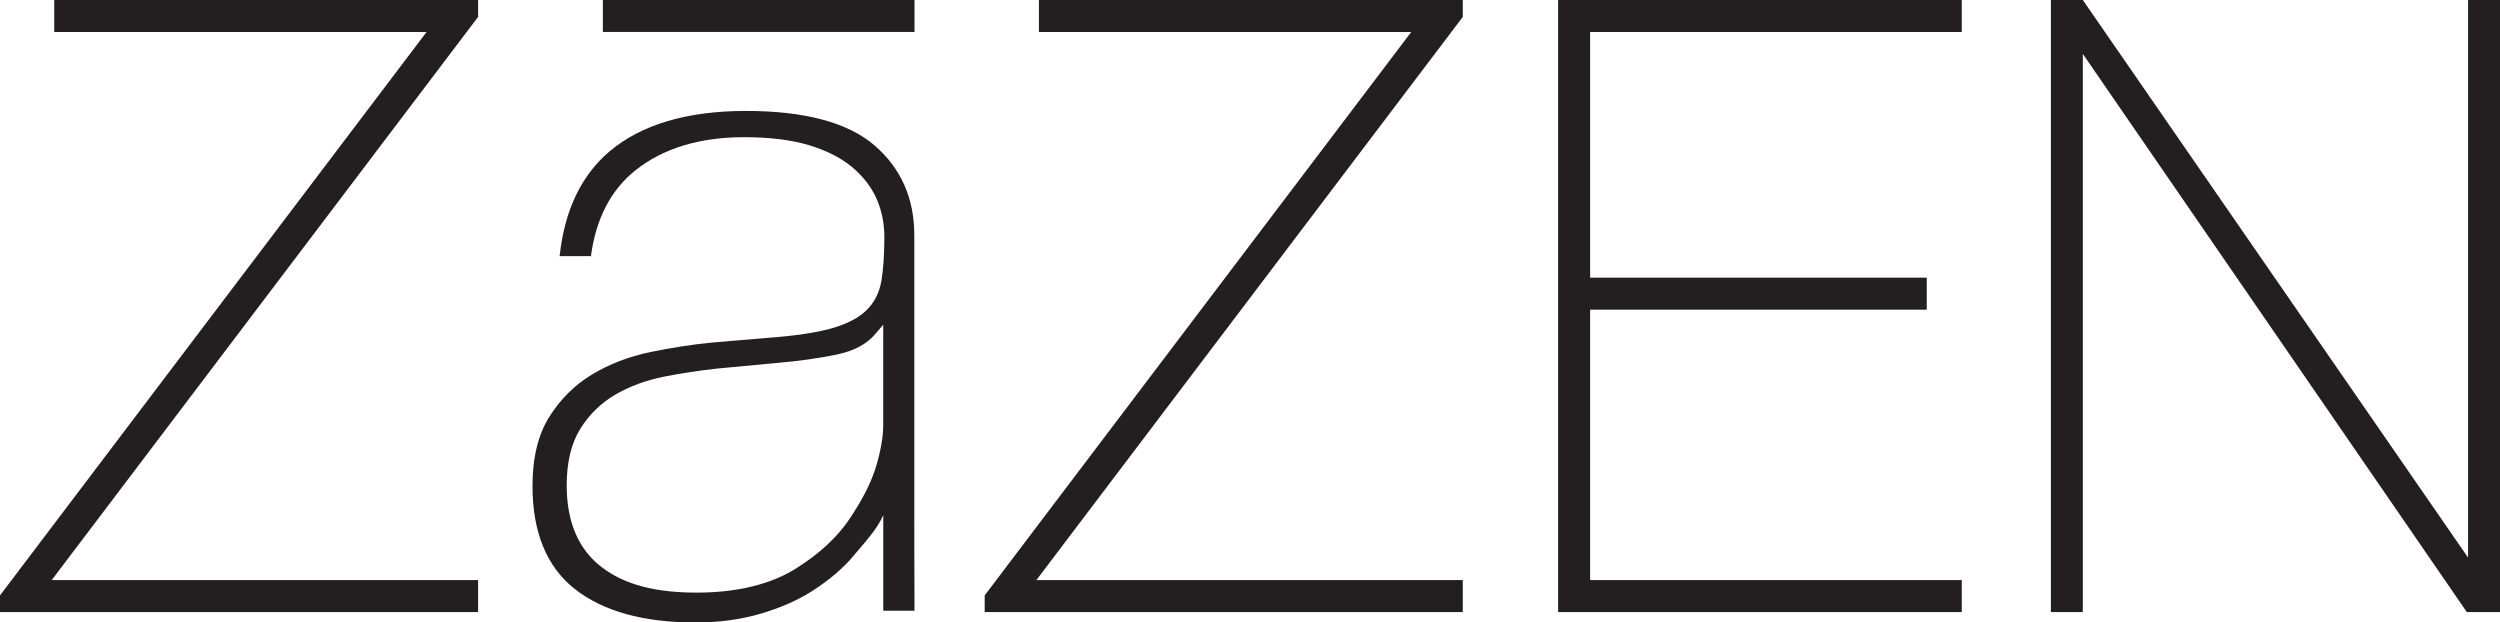
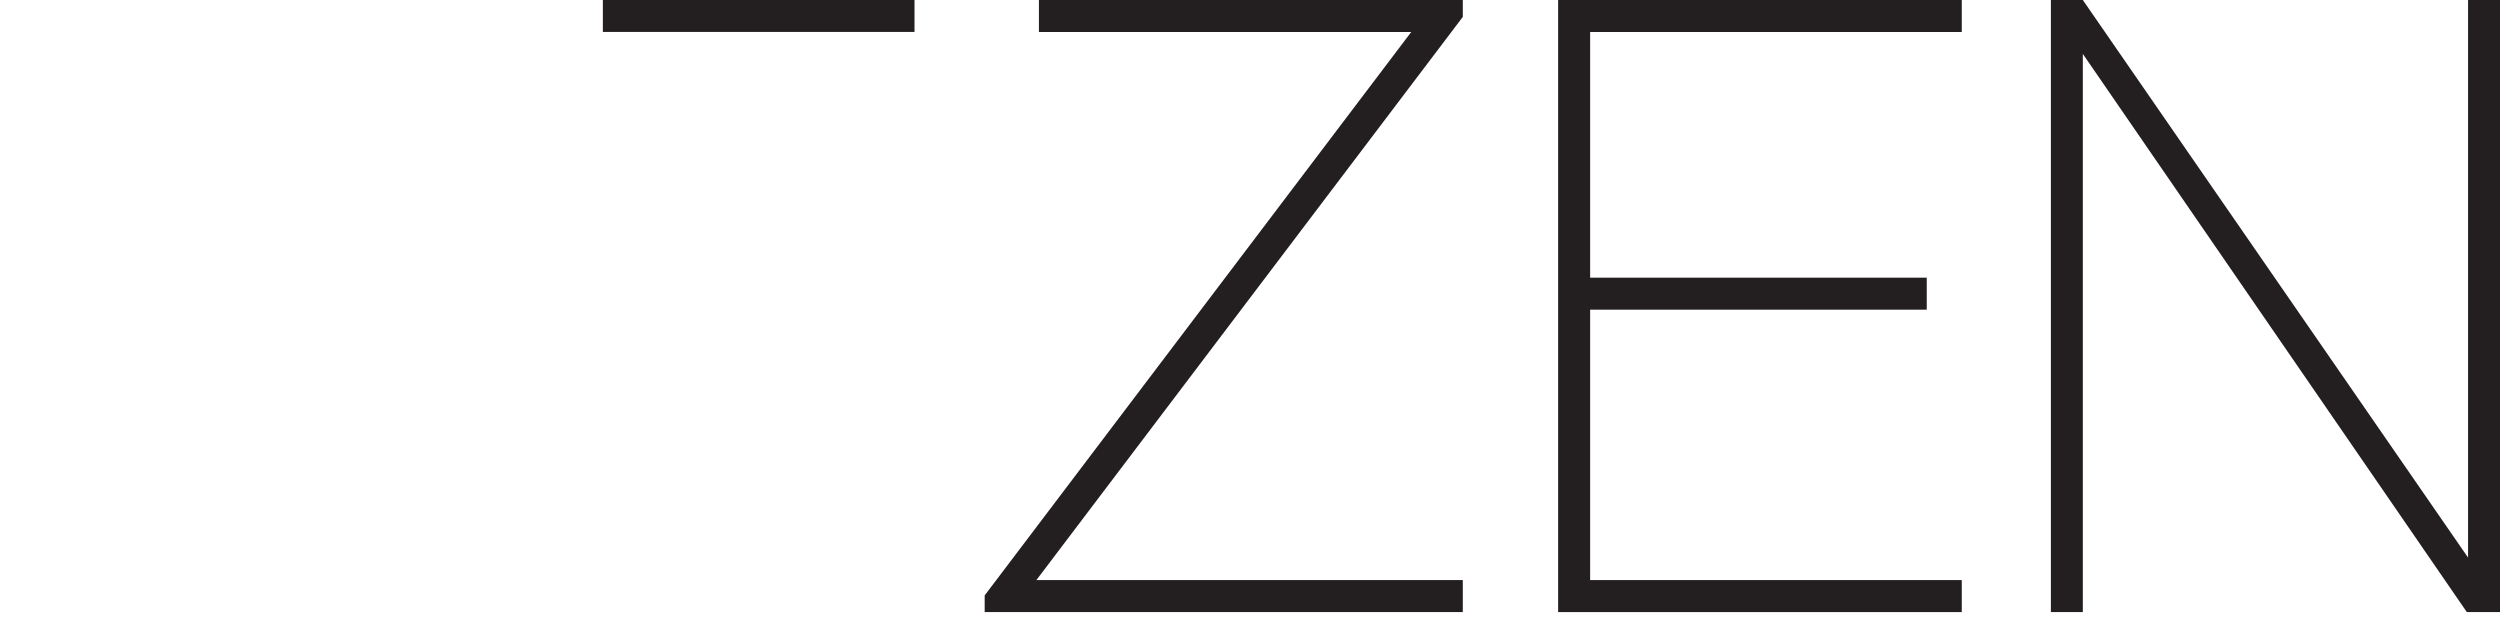
<svg xmlns="http://www.w3.org/2000/svg" id="Layer_1" data-name="Layer 1" viewBox="238.17 252.13 365.55 91.02">
  <defs>
    <style>
      .cls-1 {
        fill: #231f20;
      }
    </style>
  </defs>
-   <path class="cls-1" d="M367.32,327.31v14.12h4.57c-.02-2.26-.03-12.4-.03-12.91v-42.02c0-5.38-1.96-9.79-5.83-13.12-3.89-3.34-10.21-5.03-18.78-5.03s-15.27,1.98-19.91,5.88c-4.16,3.5-6.63,8.66-7.34,15.35h4.58c.72-5.45,2.9-9.66,6.47-12.52,4.04-3.23,9.39-4.87,15.92-4.87,3.67,0,6.83,.38,9.39,1.14,2.57,.76,4.7,1.83,6.33,3.17,1.63,1.35,2.85,2.91,3.63,4.64,.77,1.73,1.16,3.63,1.16,5.64,0,2.54-.14,4.69-.43,6.39-.3,1.77-1.04,3.24-2.23,4.37-1.17,1.12-2.9,2-5.16,2.63-2.21,.61-5.29,1.07-9.14,1.35l-8.29,.7c-2.86,.28-5.89,.75-9.02,1.4-3.08,.64-5.92,1.74-8.45,3.25-2.51,1.5-4.62,3.59-6.26,6.19-1.64,2.59-2.47,6-2.47,10.12,0,6.77,2.08,11.84,6.18,15.07,4.13,3.25,10.05,4.9,17.6,4.9,3.41,0,6.59-.42,9.45-1.25,3.04-.88,5.67-2.05,7.84-3.46,2.44-1.59,4.42-3.29,5.88-5.05,1.54-1.86,3.55-3.96,4.37-6.03m-.04-12.93c0,.96-.13,2.63-.89,5.39-.72,2.61-2.01,5.12-3.87,7.95-1.86,2.84-4.59,5.38-8.12,7.56-3.54,2.19-8.38,3.45-14.4,3.45s-10.52-1.15-13.88-3.72c-3.4-2.59-5.12-6.62-5.12-11.96,0-3.37,.67-6.15,1.99-8.27,1.31-2.11,3.05-3.8,5.17-5.03,2.1-1.21,4.48-2.08,7.08-2.6,2.59-.51,5.2-.9,7.75-1.18l8.83-.83c3.19-.27,6.12-.69,8.71-1.23,2.52-.53,4.41-1.55,5.63-3.04l1.12-1.31v14.8Z" />
  <rect class="cls-1" x="326.32" y="252.13" width="45.57" height="4.67" />
  <polygon class="cls-1" points="470.68 297.41 519.9 297.41 519.9 292.73 470.68 292.73 470.68 256.81 525.02 256.81 525.02 252.13 466 252.13 466 341.63 525.02 341.63 525.02 336.95 470.68 336.95 470.68 297.41" />
  <polygon class="cls-1" points="599.05 252.13 599.05 333.66 542.72 252.13 538.05 252.13 538.05 341.63 542.72 341.63 542.72 260.01 598.87 341.63 603.72 341.63 603.72 252.13 599.05 252.13" />
-   <polygon class="cls-1" points="308.08 252.13 246.1 252.13 246.1 256.81 300.54 256.81 238.17 339.19 238.17 341.63 308.08 341.63 308.08 336.95 245.73 336.95 308.08 254.6 308.08 252.13" />
  <polygon class="cls-1" points="452.06 252.13 390.08 252.13 390.08 256.81 444.52 256.81 382.15 339.19 382.15 341.63 452.06 341.63 452.06 336.95 389.71 336.95 452.06 254.6 452.06 252.13" />
</svg>